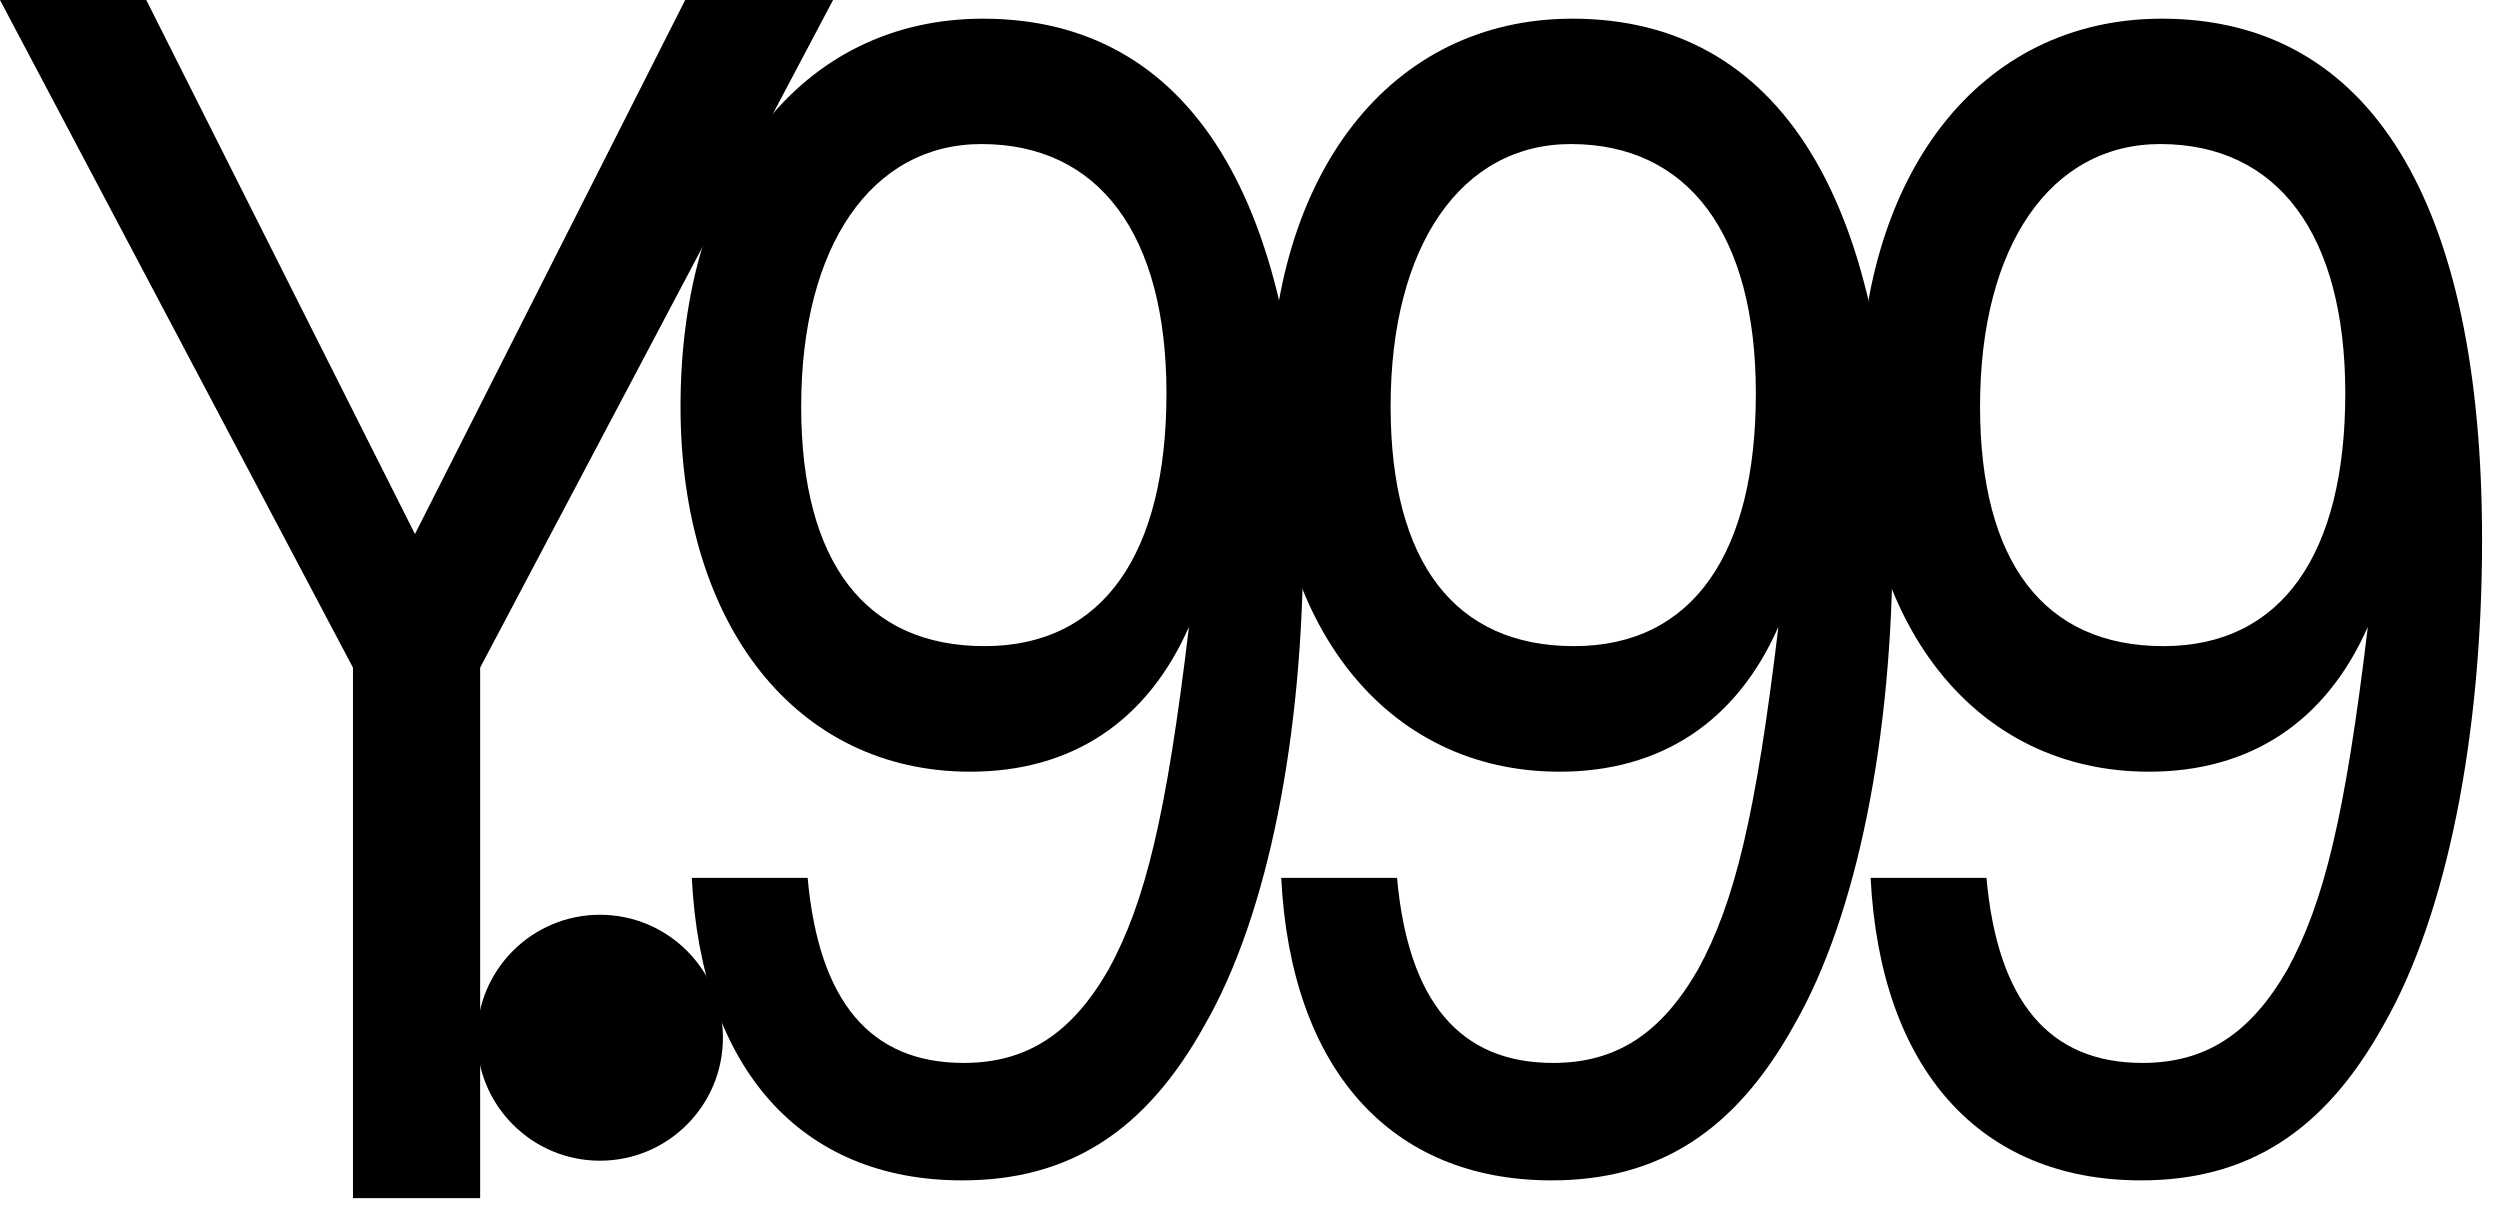
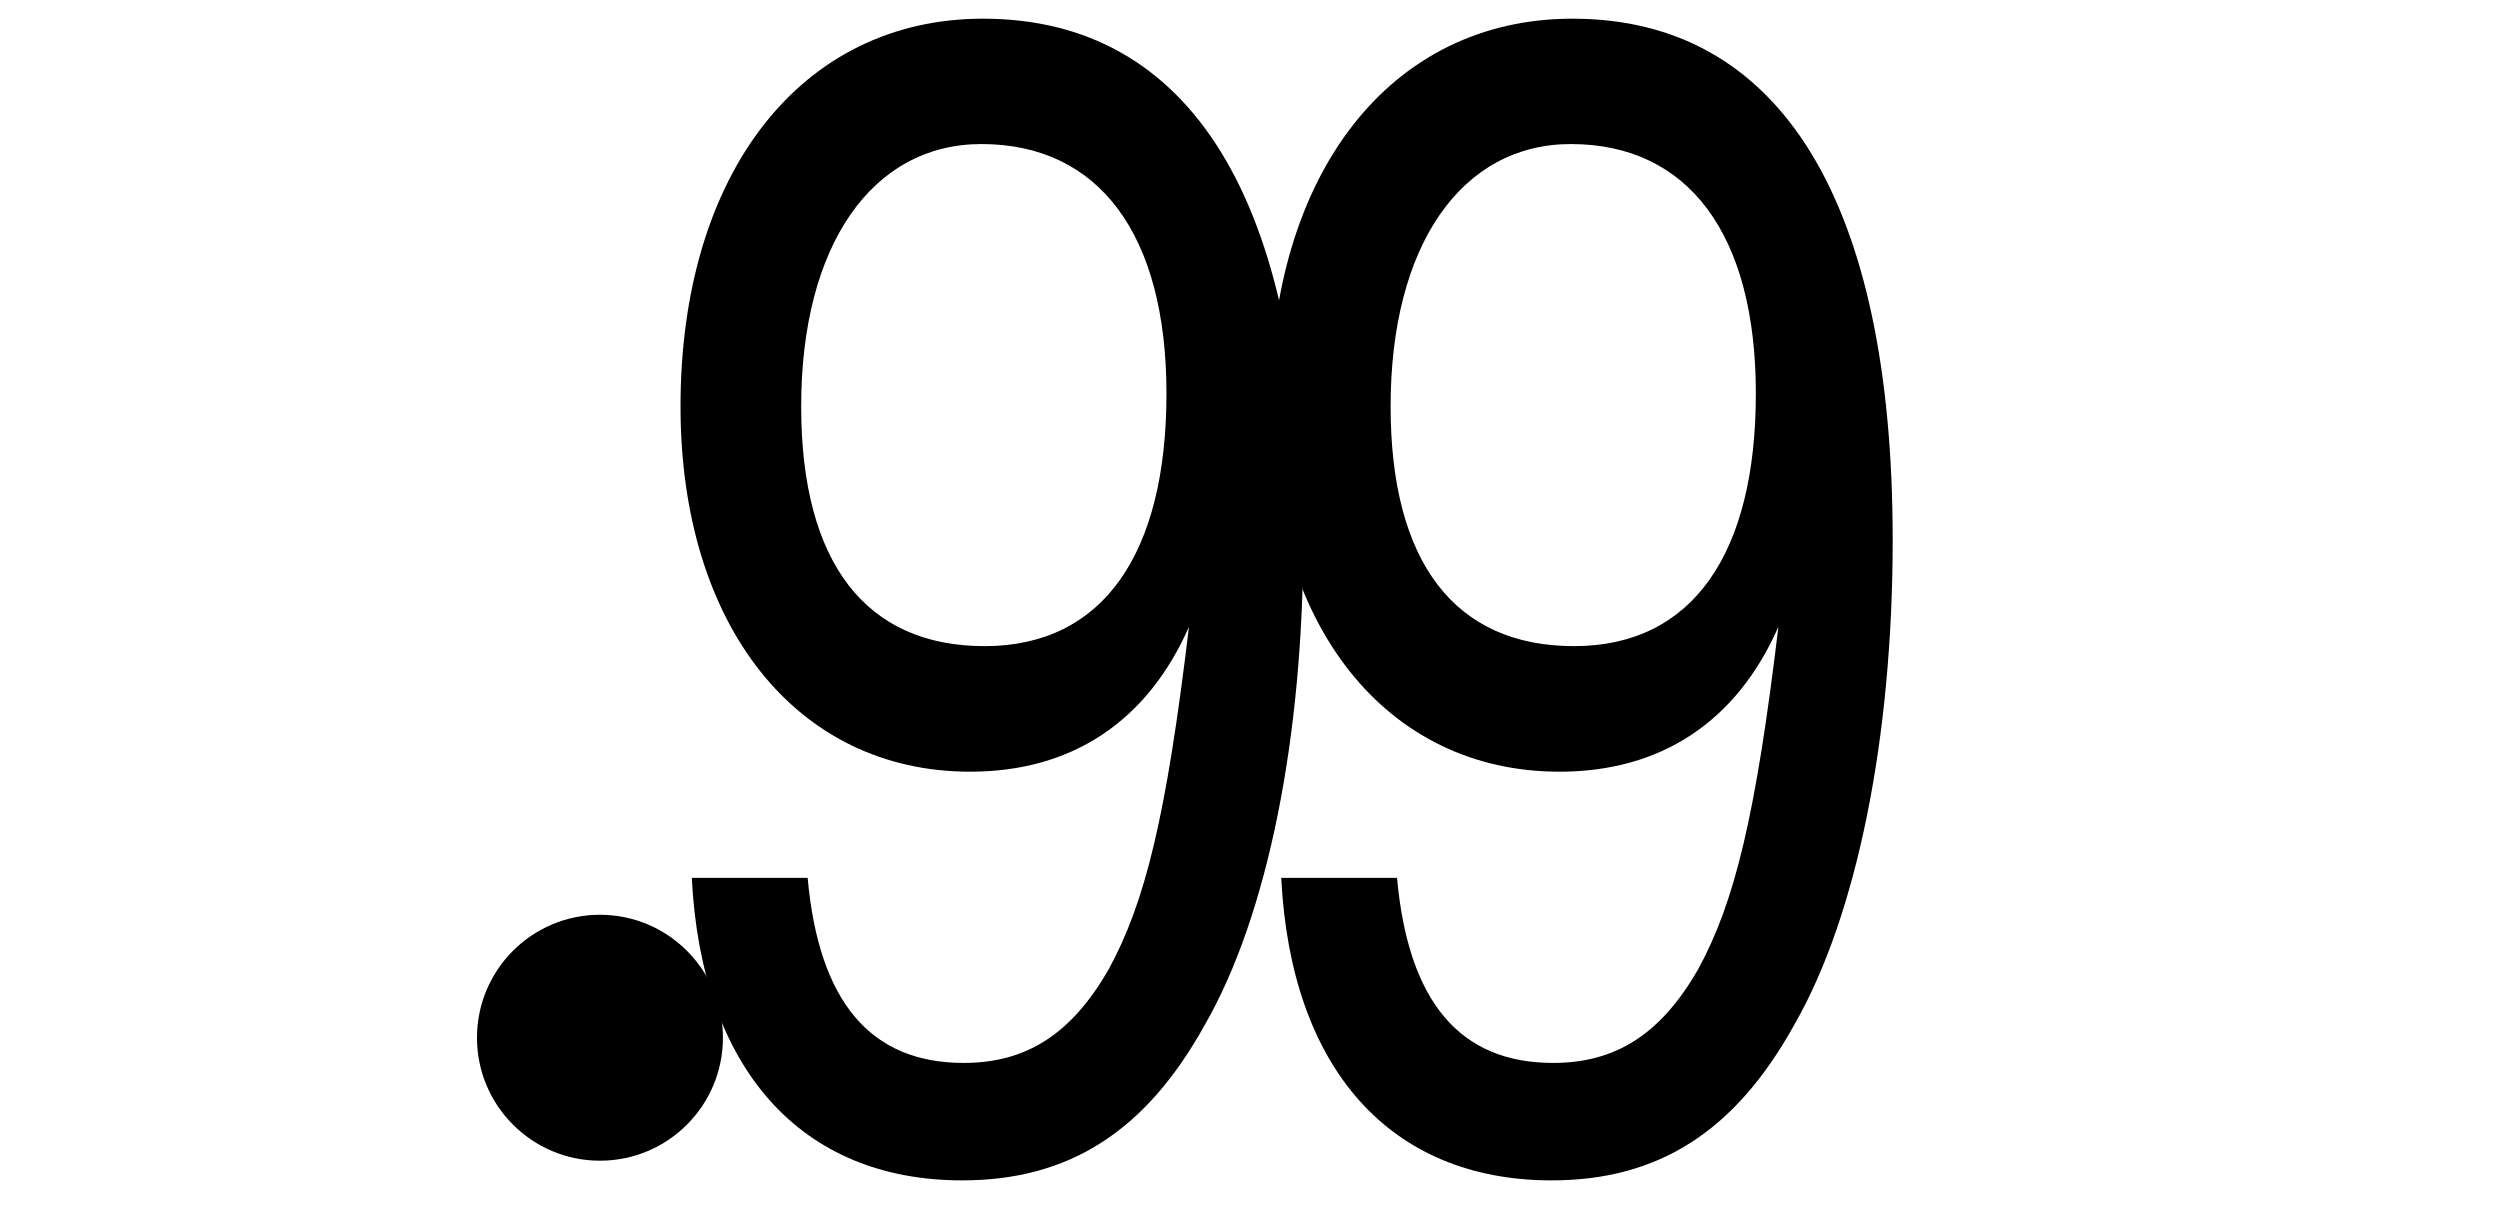
<svg xmlns="http://www.w3.org/2000/svg" width="53" height="26" viewBox="0 0 53 26" fill="none">
-   <path d="M10.179 25.4H7.483V14.154L0 0H3.101L8.797 11.322L14.526 0H17.661L10.179 14.154V25.4Z" fill="black" />
  <path d="M29.617 18.611C29.856 21.238 30.948 22.534 32.926 22.534C34.257 22.534 35.211 21.92 35.997 20.555C36.781 19.122 37.224 17.28 37.702 13.289C36.815 15.302 35.211 16.36 33.062 16.36C29.378 16.36 26.922 13.255 26.922 8.617C26.922 3.67 29.481 0.396 33.336 0.396C37.736 0.396 40.125 4.25 40.125 11.448C40.125 15.61 39.375 19.396 38.044 21.716C36.782 24.001 35.145 25.024 32.893 25.024C29.482 25.024 27.367 22.671 27.162 18.611H29.617ZM29.481 8.615C29.481 11.924 30.845 13.698 33.37 13.698C35.895 13.698 37.224 11.719 37.224 8.342C37.224 4.965 35.791 3.054 33.302 3.054C30.982 3.054 29.481 5.203 29.481 8.614V8.615Z" fill="black" />
  <path d="M17.122 18.611C17.36 21.238 18.453 22.534 20.43 22.534C21.761 22.534 22.716 21.92 23.501 20.555C24.285 19.122 24.729 17.28 25.206 13.289C24.319 15.302 22.716 16.36 20.567 16.36C16.882 16.36 14.427 13.255 14.427 8.617C14.427 3.67 16.985 0.396 20.84 0.396C25.24 0.396 27.629 4.25 27.629 11.448C27.629 15.61 26.879 19.396 25.548 21.716C24.286 24.001 22.649 25.024 20.398 25.024C16.986 25.024 14.871 22.671 14.666 18.611H17.122ZM16.985 8.615C16.985 11.924 18.349 13.698 20.874 13.698C23.399 13.698 24.729 11.719 24.729 8.342C24.729 4.965 23.295 3.054 20.806 3.054C18.487 3.054 16.985 5.203 16.985 8.614V8.615Z" fill="black" />
-   <path d="M42.113 18.611C42.351 21.238 43.444 22.534 45.422 22.534C46.753 22.534 47.707 21.92 48.492 20.555C49.276 19.122 49.72 17.28 50.198 13.289C49.31 15.302 47.707 16.36 45.558 16.36C41.874 16.36 39.418 13.255 39.418 8.617C39.418 3.67 41.977 0.396 45.831 0.396C50.232 0.396 52.62 4.25 52.62 11.448C52.62 15.61 51.87 19.396 50.539 21.716C49.278 24.001 47.64 25.024 45.389 25.024C41.978 25.024 39.863 22.671 39.657 18.611H42.113ZM41.977 8.615C41.977 11.924 43.341 13.698 45.865 13.698C48.39 13.698 49.72 11.719 49.72 8.342C49.72 4.965 48.287 3.054 45.797 3.054C43.478 3.054 41.977 5.203 41.977 8.614V8.615Z" fill="black" />
  <path d="M12.719 24.607C14.159 24.607 15.326 23.439 15.326 22C15.326 20.56 14.159 19.393 12.719 19.393C11.279 19.393 10.112 20.56 10.112 22C10.112 23.439 11.279 24.607 12.719 24.607Z" fill="black" />
</svg>